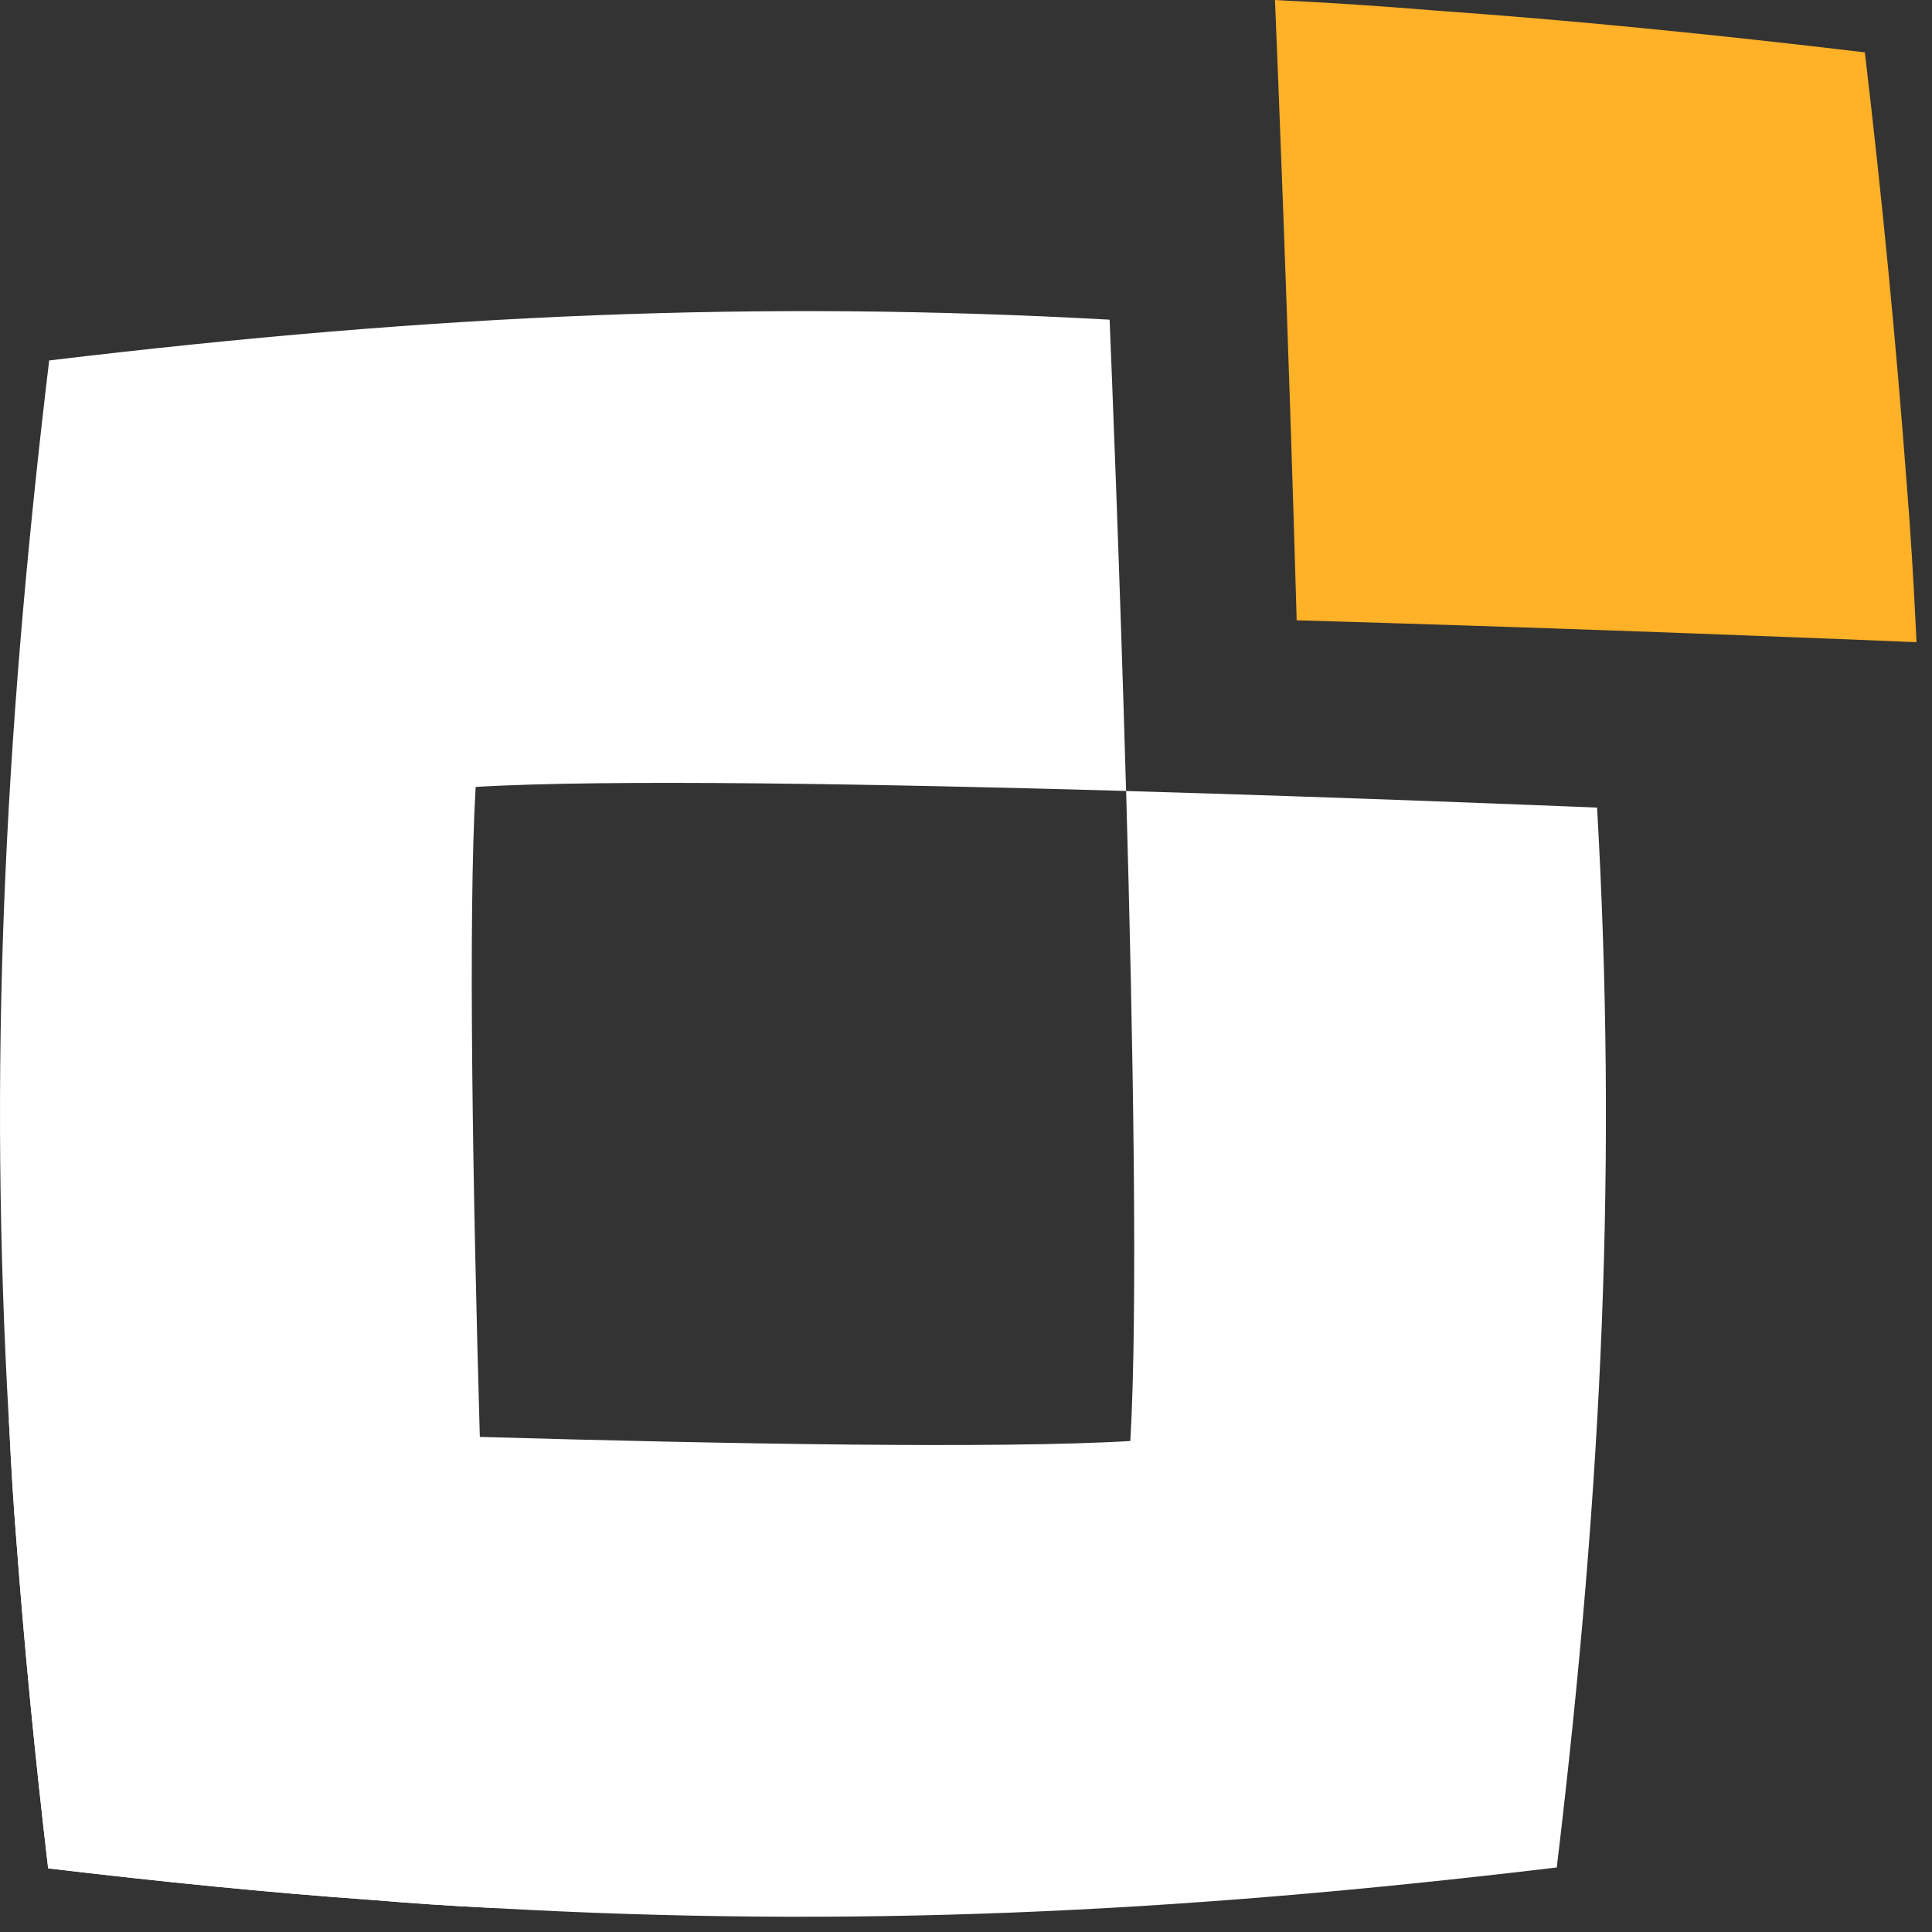
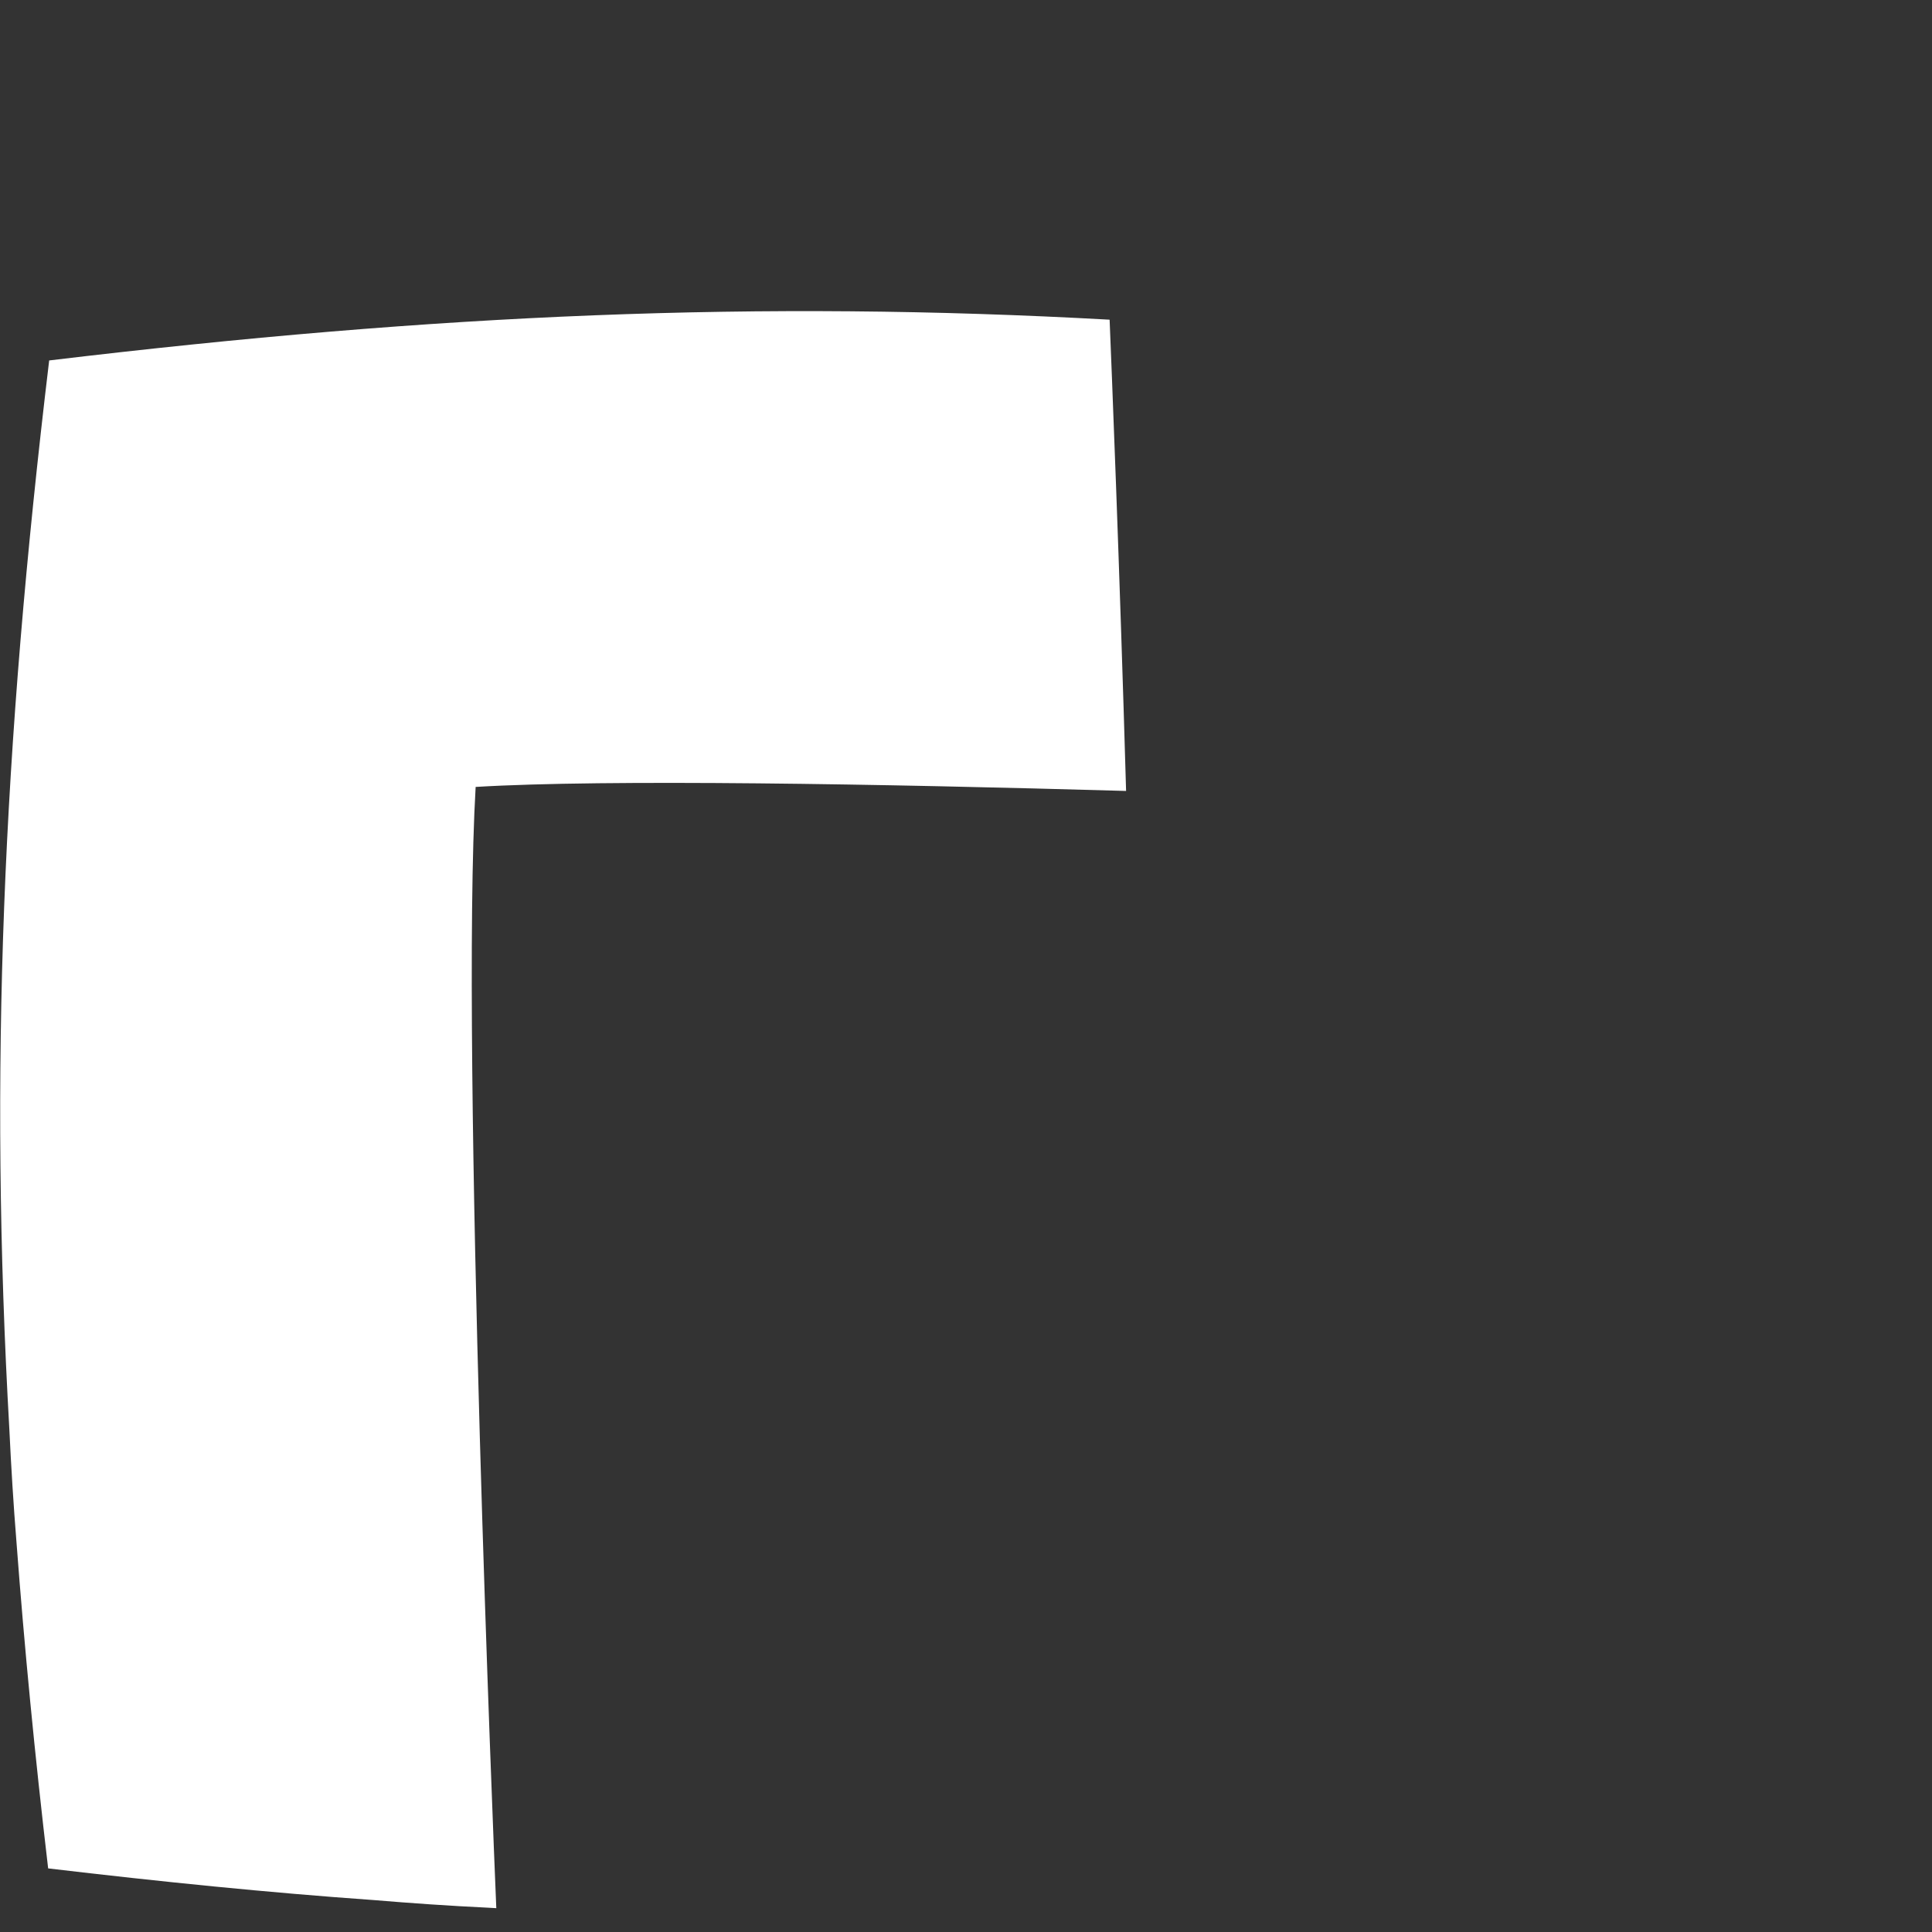
<svg xmlns="http://www.w3.org/2000/svg" width="51" height="51" viewBox="0 0 51 51" fill="none">
  <rect x="0" y="0" width="51" height="51" fill="#333333" stroke="none" />
-   <path d="M41.095 49.296C30.833 50.526 22.336 50.884 13.102 50.371C13.028 50.367 12.952 50.364 12.877 50.358C11.884 50.311 10.867 50.241 9.852 50.156C7.094 49.961 4.257 49.674 1.272 49.32C0.919 46.32 0.645 43.475 0.437 40.721C0.355 39.706 0.295 38.714 0.248 37.733C0.242 37.653 0.238 37.572 0.234 37.493C1.395 37.542 6.712 37.761 12.667 37.931C19.147 38.117 26.383 38.247 29.838 38.039C30.041 34.586 29.91 27.355 29.727 20.881C35.681 21.053 40.998 21.272 42.159 21.319C42.683 30.535 42.324 39.039 41.095 49.296Z" fill="white" />
-   <path d="M50.591 16.952C49.064 16.888 42.066 16.601 34.229 16.374C34.006 8.52 33.719 1.507 33.656 0C33.756 0.006 33.855 0.009 33.955 0.017C35.261 0.079 36.597 0.172 37.934 0.282C41.565 0.539 45.299 0.915 49.227 1.382C49.694 5.329 50.053 9.073 50.327 12.699C50.436 14.035 50.514 15.344 50.576 16.633C50.582 16.738 50.588 16.846 50.591 16.952Z" fill="url(#paint0_linear_422_3421)" />
-   <path d="M12.556 20.773C12.354 24.227 12.482 31.457 12.666 37.931C12.836 43.901 13.053 49.228 13.101 50.371C13.027 50.368 12.951 50.364 12.876 50.358C11.883 50.311 10.866 50.241 9.851 50.156C7.093 49.961 4.256 49.674 1.271 49.321C0.918 46.321 0.643 43.476 0.436 40.722C0.354 39.706 0.294 38.714 0.247 37.733C0.241 37.654 0.237 37.572 0.233 37.493C-0.29 28.278 0.069 19.771 1.298 9.515C11.562 8.284 20.057 7.927 29.291 8.439C29.338 9.585 29.555 14.912 29.726 20.879C23.246 20.694 16.012 20.565 12.556 20.773Z" fill="white" />
+   <path d="M12.556 20.773C12.354 24.227 12.482 31.457 12.666 37.931C12.836 43.901 13.053 49.228 13.101 50.371C13.027 50.368 12.951 50.364 12.876 50.358C11.883 50.311 10.866 50.241 9.851 50.156C7.093 49.961 4.256 49.674 1.271 49.321C0.918 46.321 0.643 43.476 0.436 40.722C0.354 39.706 0.294 38.714 0.247 37.733C-0.29 28.278 0.069 19.771 1.298 9.515C11.562 8.284 20.057 7.927 29.291 8.439C29.338 9.585 29.555 14.912 29.726 20.879C23.246 20.694 16.012 20.565 12.556 20.773Z" fill="white" />
  <defs>
    <linearGradient id="paint0_linear_422_3421" x1="42.124" y1="-178.207" x2="42.124" y2="456.938" gradientUnits="userSpaceOnUse">
      <stop stop-color="#FFBB38" />
      <stop offset="0.999" stop-color="#FF9900" />
    </linearGradient>
  </defs>
</svg>